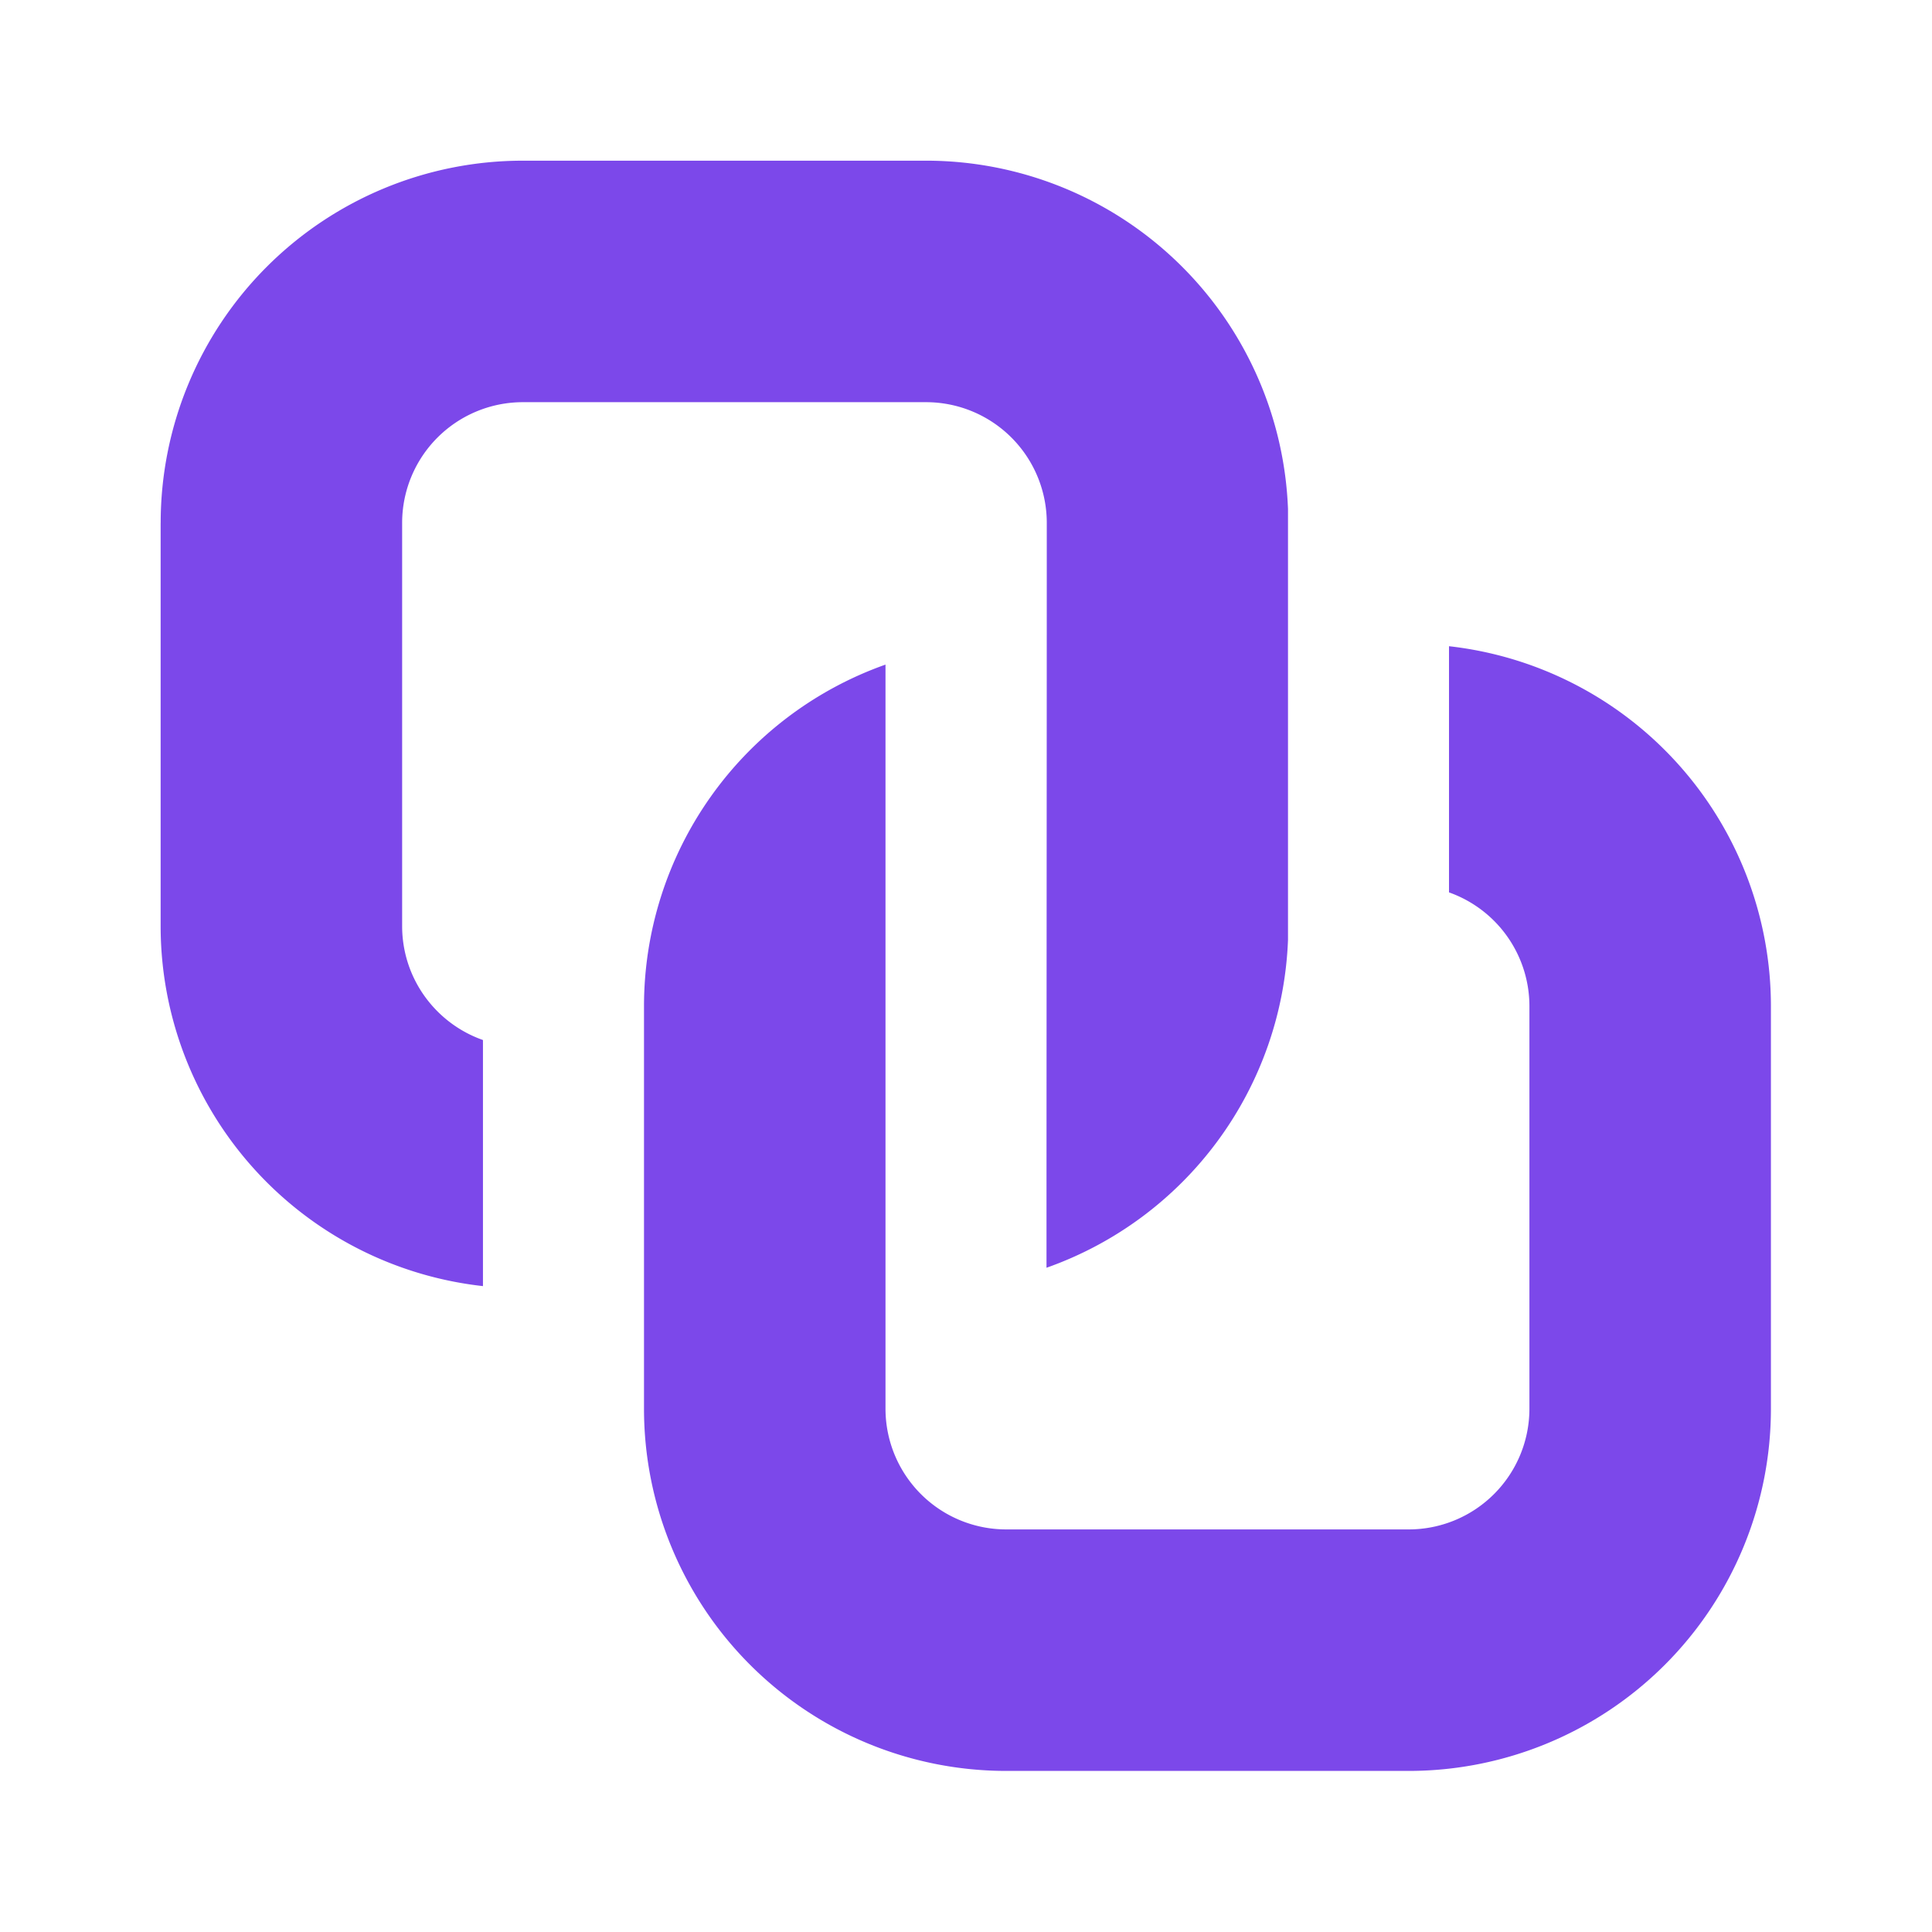
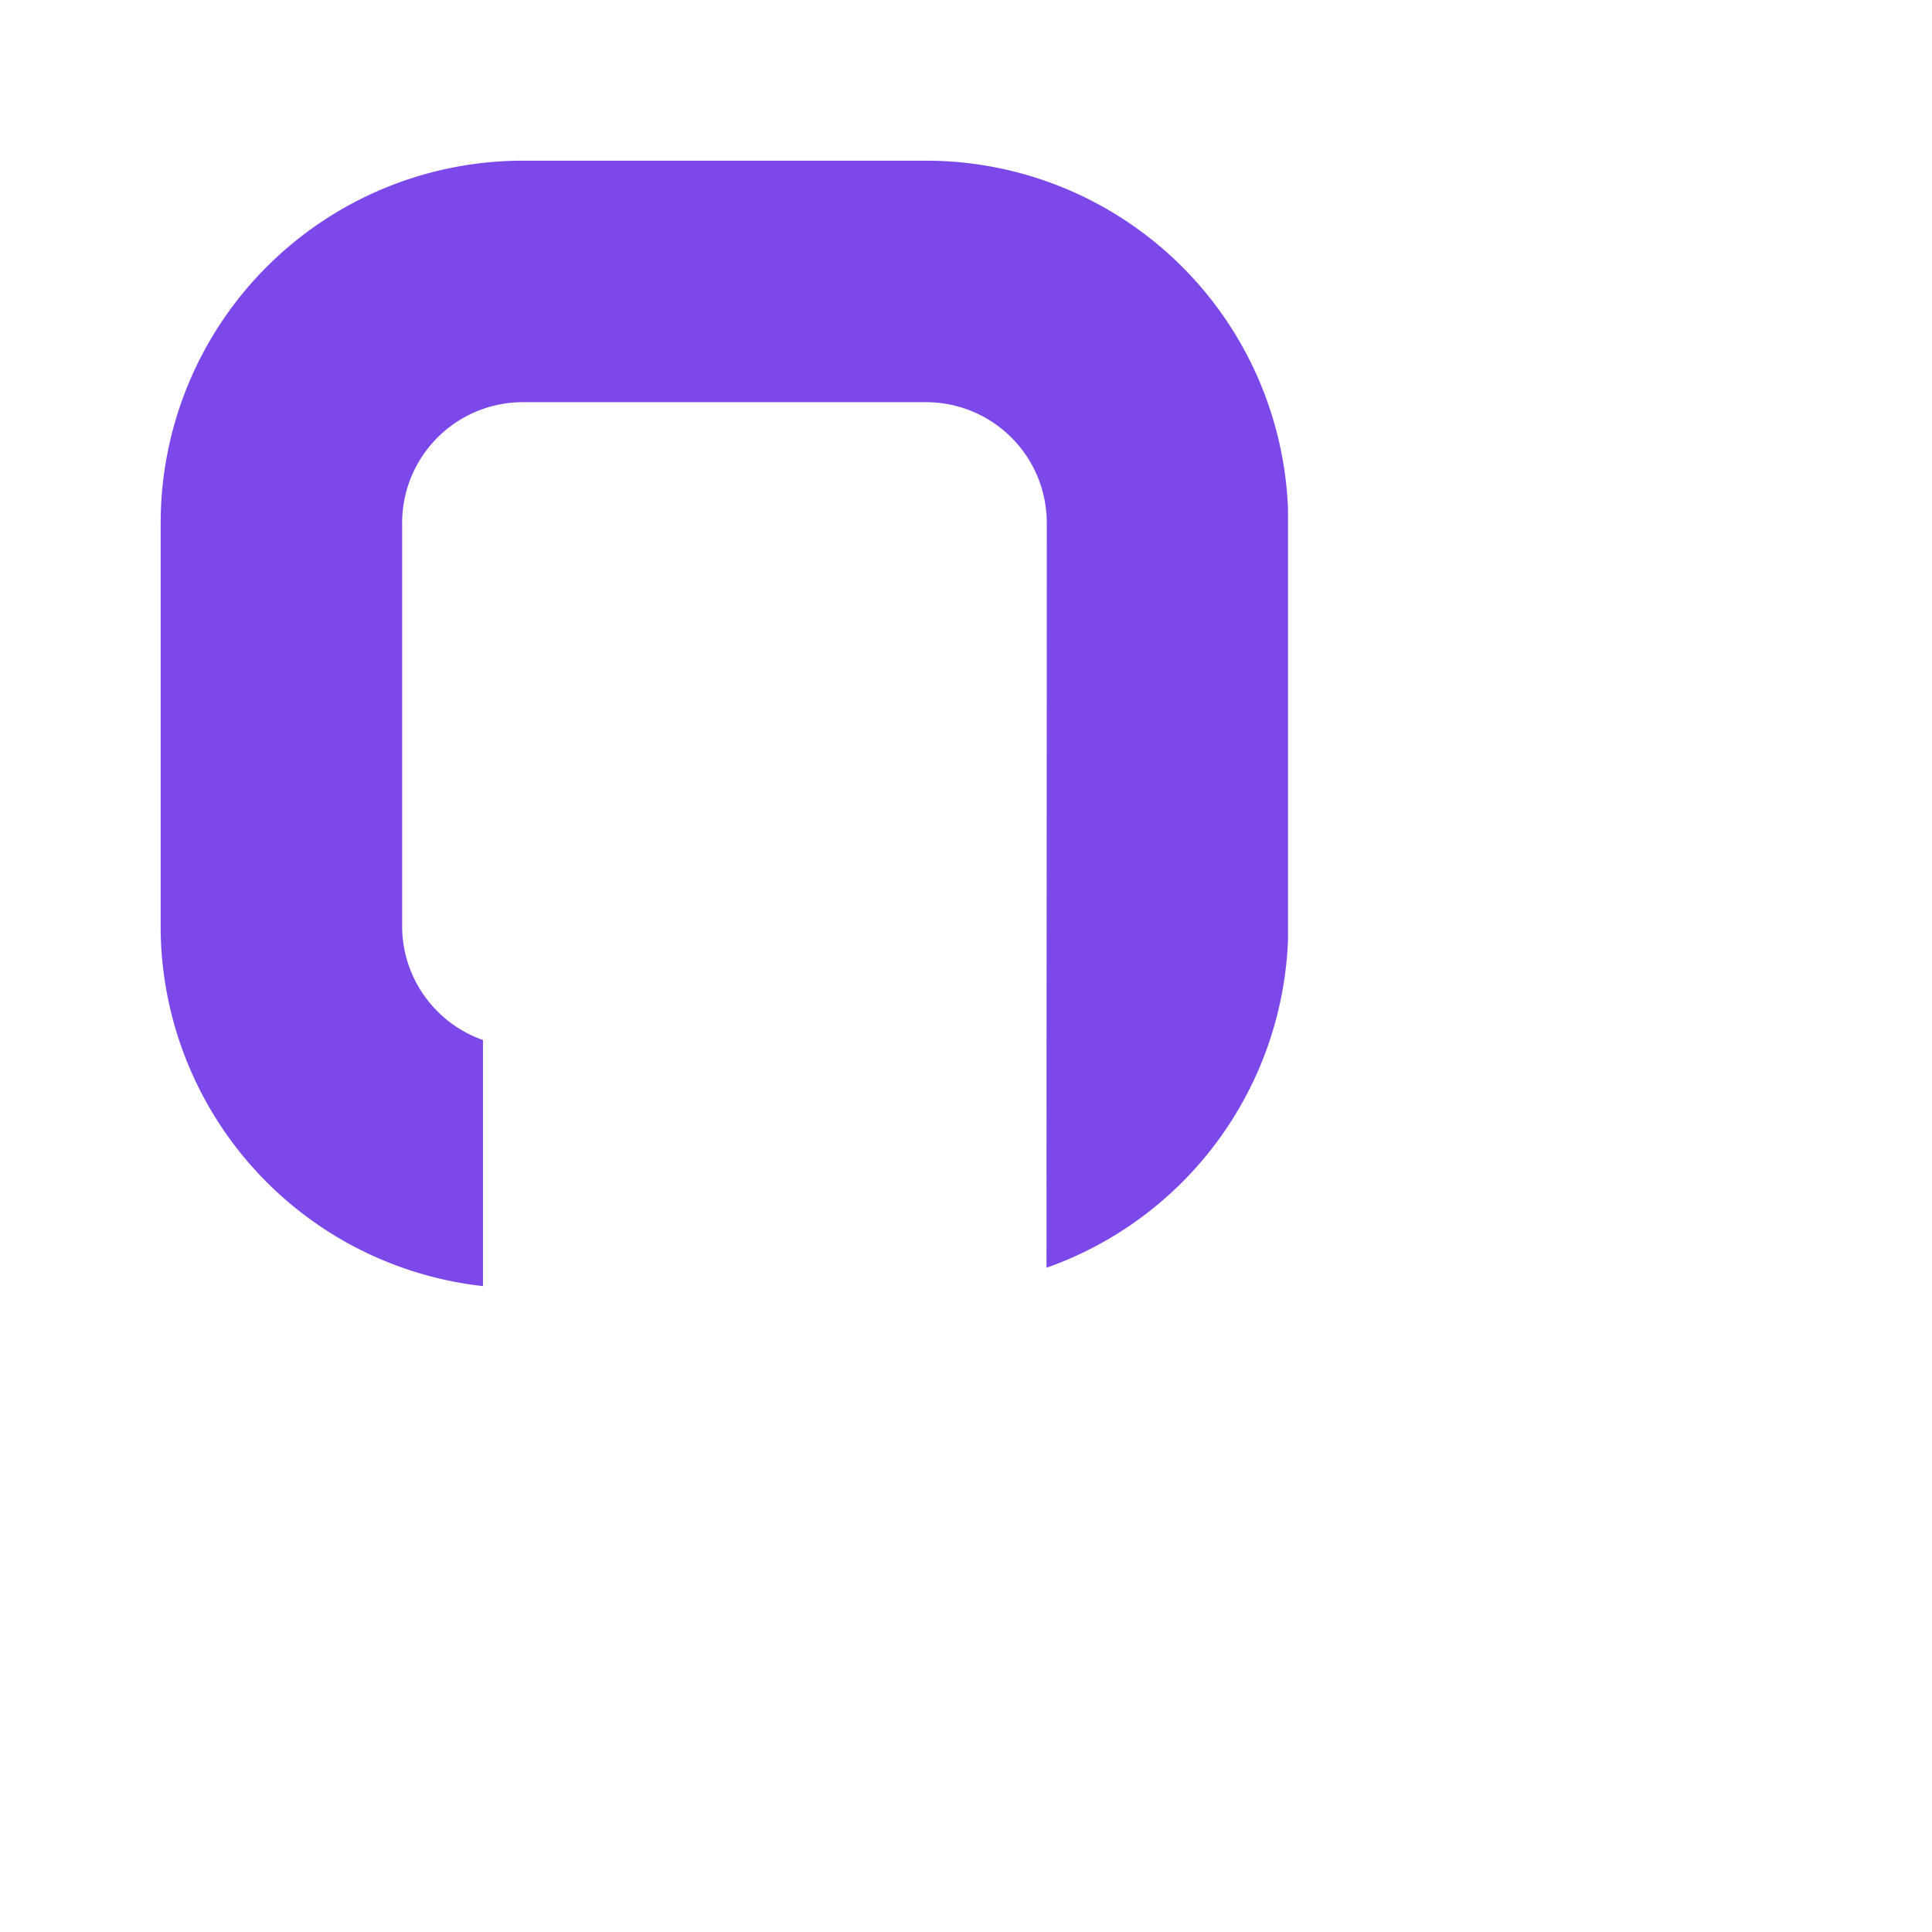
<svg xmlns="http://www.w3.org/2000/svg" width="48" height="48" fill="none">
  <path fill="#7C48EA" d="M3.992 12.992a9 9 0 0 1 9-9h10.014A9 9 0 0 1 32 12.646v10.707a9.005 9.005 0 0 1-6 8.144c0-6.168.007-12.337.007-18.505a3 3 0 0 0-3-3H12.991a3 3 0 0 0-3 3v10.015c0 1.309.839 2.422 2.008 2.832v6.114a9.001 9.001 0 0 1-8.008-8.946V12.992Z" />
-   <path fill="#7C48EA" d="M16 34.998a9 9 0 0 0 9 9h9.998a9 9 0 0 0 9-9V25A9.001 9.001 0 0 0 36 16.055v6.116a3.001 3.001 0 0 1 1.998 2.83v9.997a3 3 0 0 1-3 3H25a3 3 0 0 1-3-3V16.512A9.004 9.004 0 0 0 16 25v9.998Z" />
</svg>